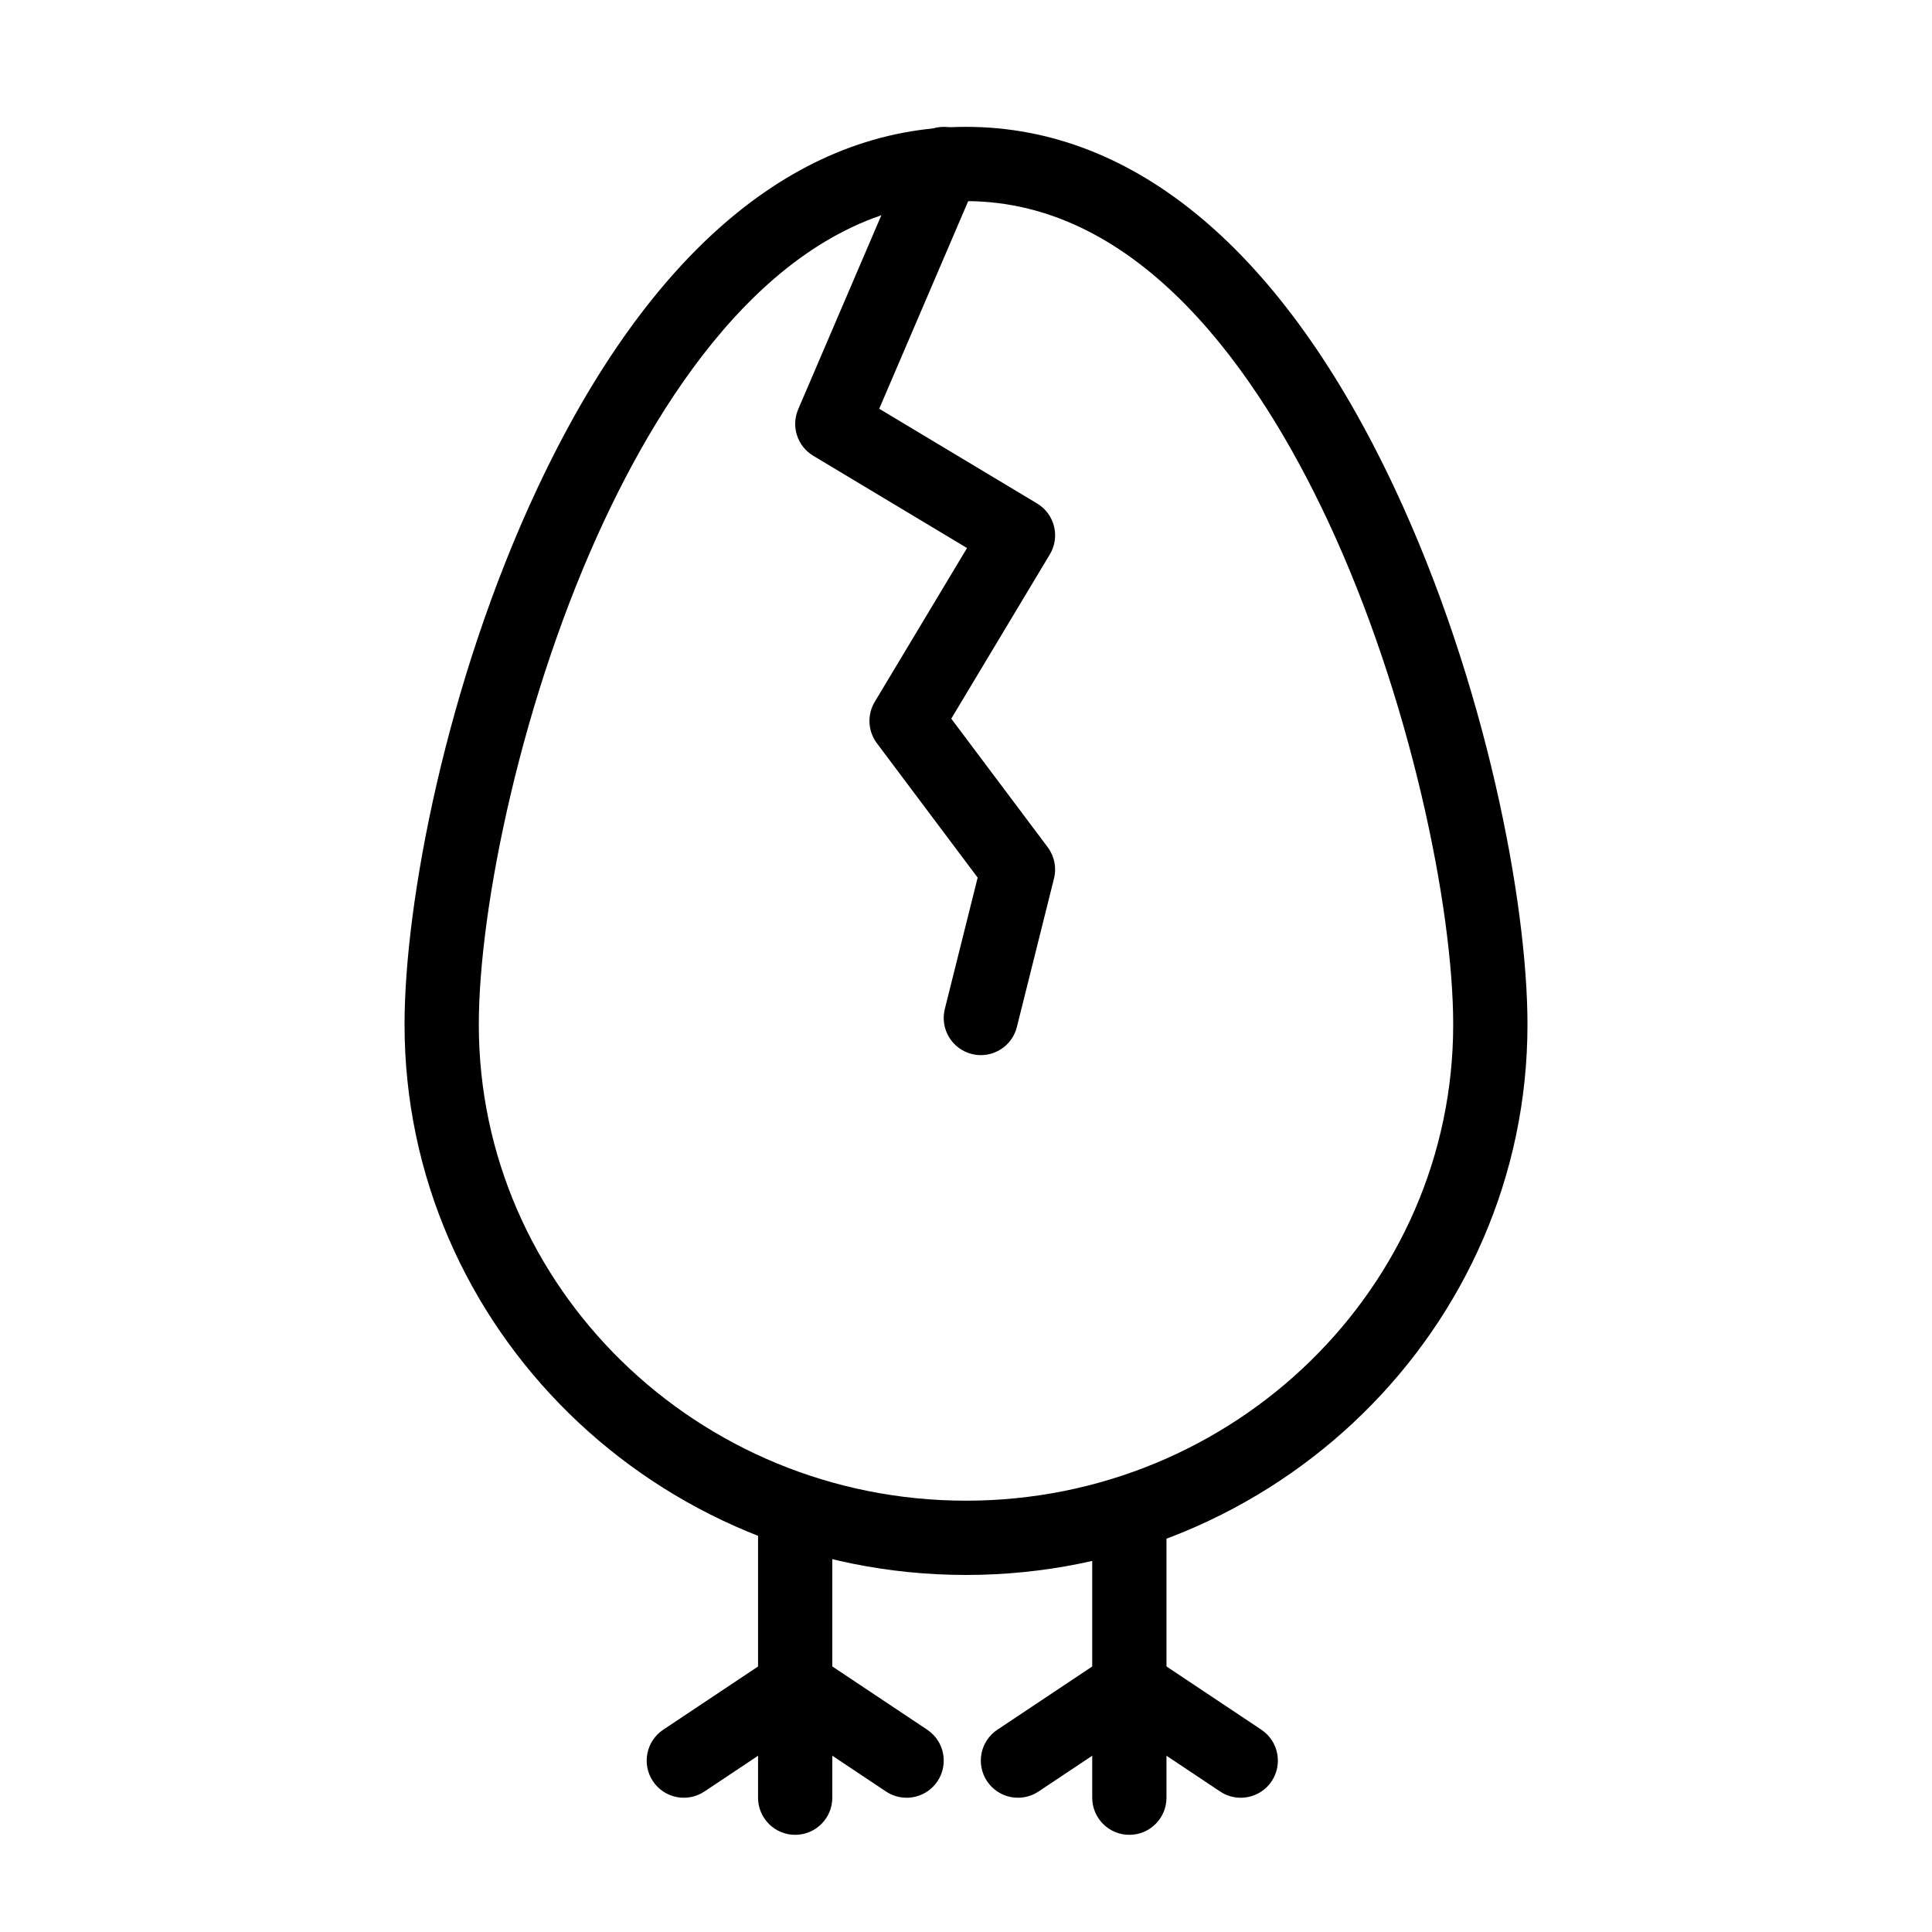
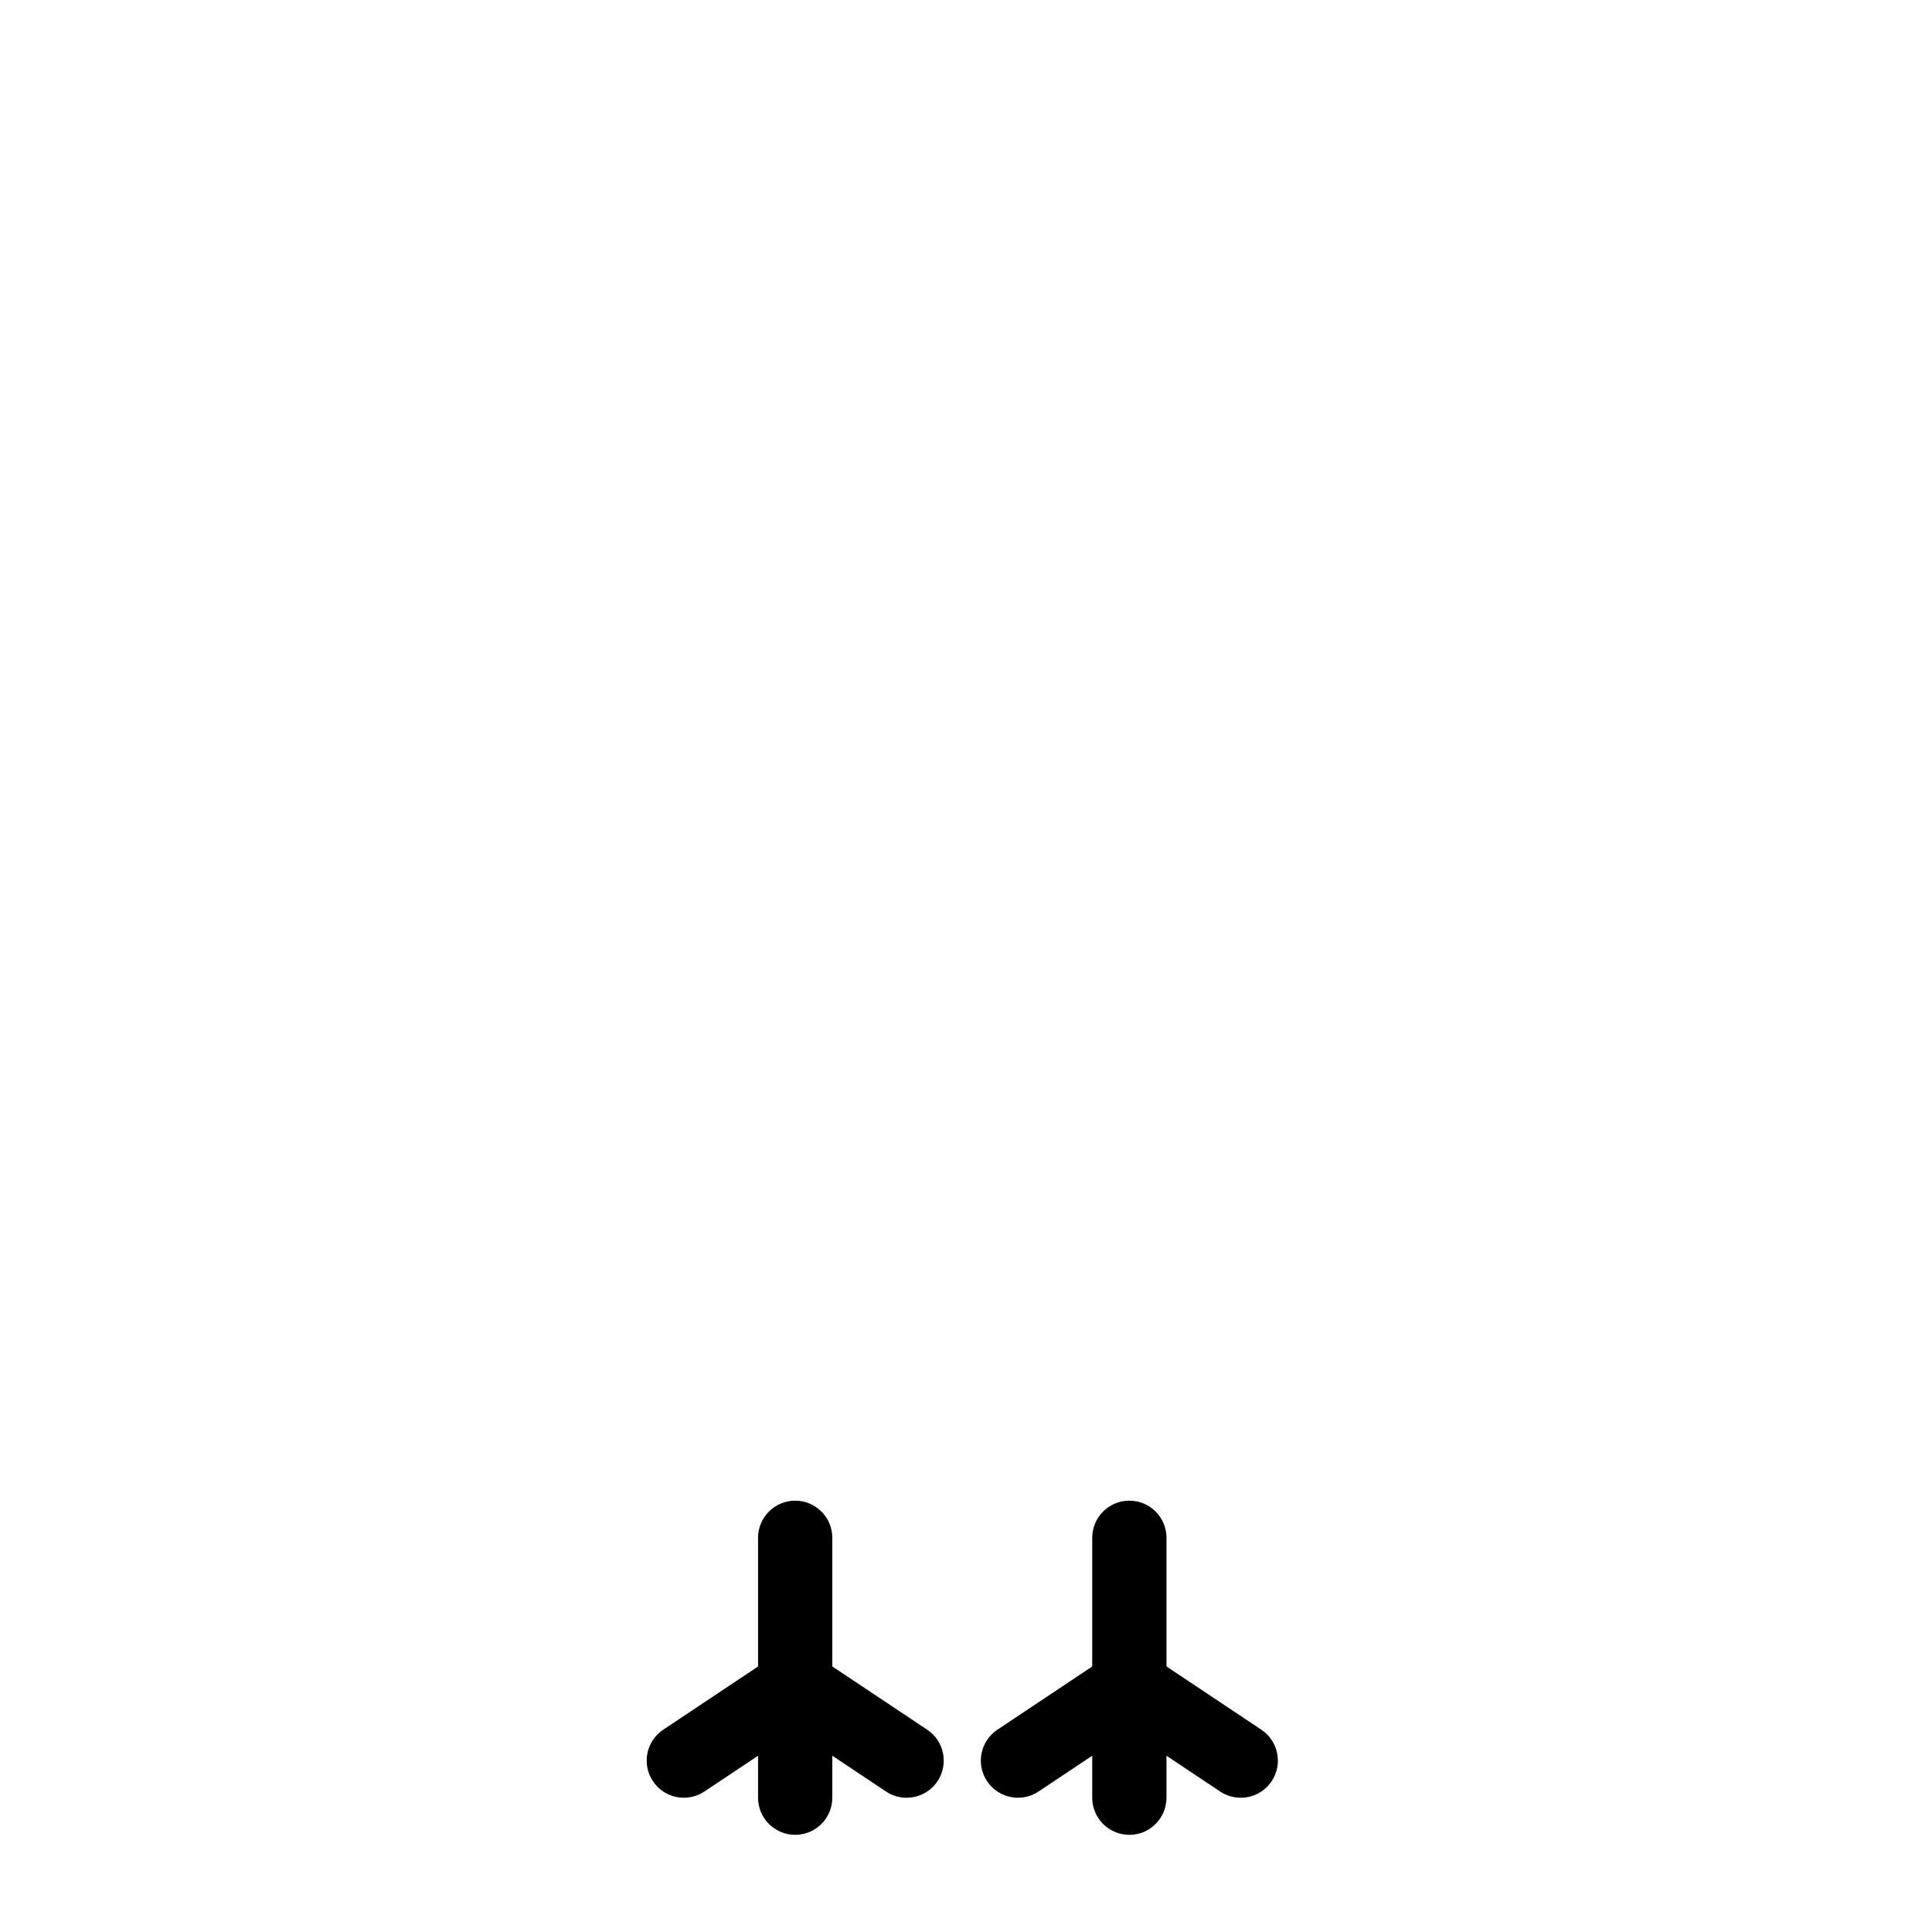
<svg xmlns="http://www.w3.org/2000/svg" fill="#000000" width="800px" height="800px" version="1.1" viewBox="144 144 512 512">
  <g>
-     <path d="m400 561.38c-82.043 0-148.79-65.43-148.79-145.85 0-32.336 11.027-90.625 35.234-142.2 29.391-62.617 68.66-95.715 113.56-95.715s84.164 33.098 113.56 95.715c24.207 51.57 35.234 109.86 35.234 142.2-0.004 80.422-66.75 145.85-148.79 145.85zm0-364.08c-46.391 0-77.672 45.895-95.742 84.398-21.906 46.668-33.367 102.65-33.367 133.83-0.004 69.57 57.914 126.17 129.11 126.17 71.191 0 129.11-56.602 129.11-126.17 0-31.18-11.461-87.164-33.367-133.83-18.078-38.5-49.359-84.398-95.746-84.398z" />
    <path d="m443.29 630.25c-5.434 0-9.84-4.406-9.84-9.84v-68.879c0-5.434 4.406-9.84 9.84-9.84 5.434 0 9.84 4.406 9.84 9.84v68.879c0 5.434-4.406 9.84-9.84 9.84z" />
    <path d="m472.8 620.42c-1.875 0-3.773-0.535-5.449-1.652l-24.062-16.043-24.062 16.043c-4.523 3.016-10.633 1.793-13.645-2.731-3.016-4.523-1.793-10.633 2.731-13.645l29.52-19.68c3.305-2.203 7.609-2.203 10.918 0l29.52 19.68c4.523 3.016 5.742 9.125 2.731 13.645-1.898 2.844-5.019 4.383-8.199 4.383z" />
    <path d="m354.73 630.25c-5.434 0-9.84-4.406-9.84-9.84v-68.879c0-5.434 4.406-9.84 9.84-9.84s9.84 4.406 9.84 9.84v68.879c0 5.434-4.406 9.84-9.84 9.84z" />
    <path d="m384.25 620.42c-1.875 0-3.773-0.535-5.449-1.652l-24.062-16.043-24.062 16.043c-4.519 3.016-10.633 1.793-13.645-2.731-3.016-4.523-1.793-10.633 2.731-13.645l29.52-19.68c3.305-2.203 7.609-2.203 10.918 0l29.52 19.68c4.523 3.016 5.742 9.125 2.731 13.645-1.898 2.844-5.019 4.383-8.199 4.383z" />
-     <path d="m403.94 423.62c-0.793 0-1.594-0.094-2.394-0.297-5.269-1.316-8.477-6.66-7.16-11.934l8.703-34.816-26.707-35.613c-2.398-3.199-2.625-7.535-0.566-10.965l24.457-40.762-40.762-24.457c-4.219-2.531-5.918-7.789-3.981-12.312l29.52-68.879c2.141-4.996 7.926-7.309 12.922-5.168 4.996 2.141 7.309 7.926 5.168 12.922l-26.137 60.984 41.836 25.102c4.66 2.797 6.172 8.84 3.375 13.5l-26.117 43.527 25.551 34.062c1.777 2.371 2.394 5.414 1.672 8.289l-9.84 39.359c-1.117 4.473-5.129 7.457-9.539 7.457z" />
  </g>
</svg>